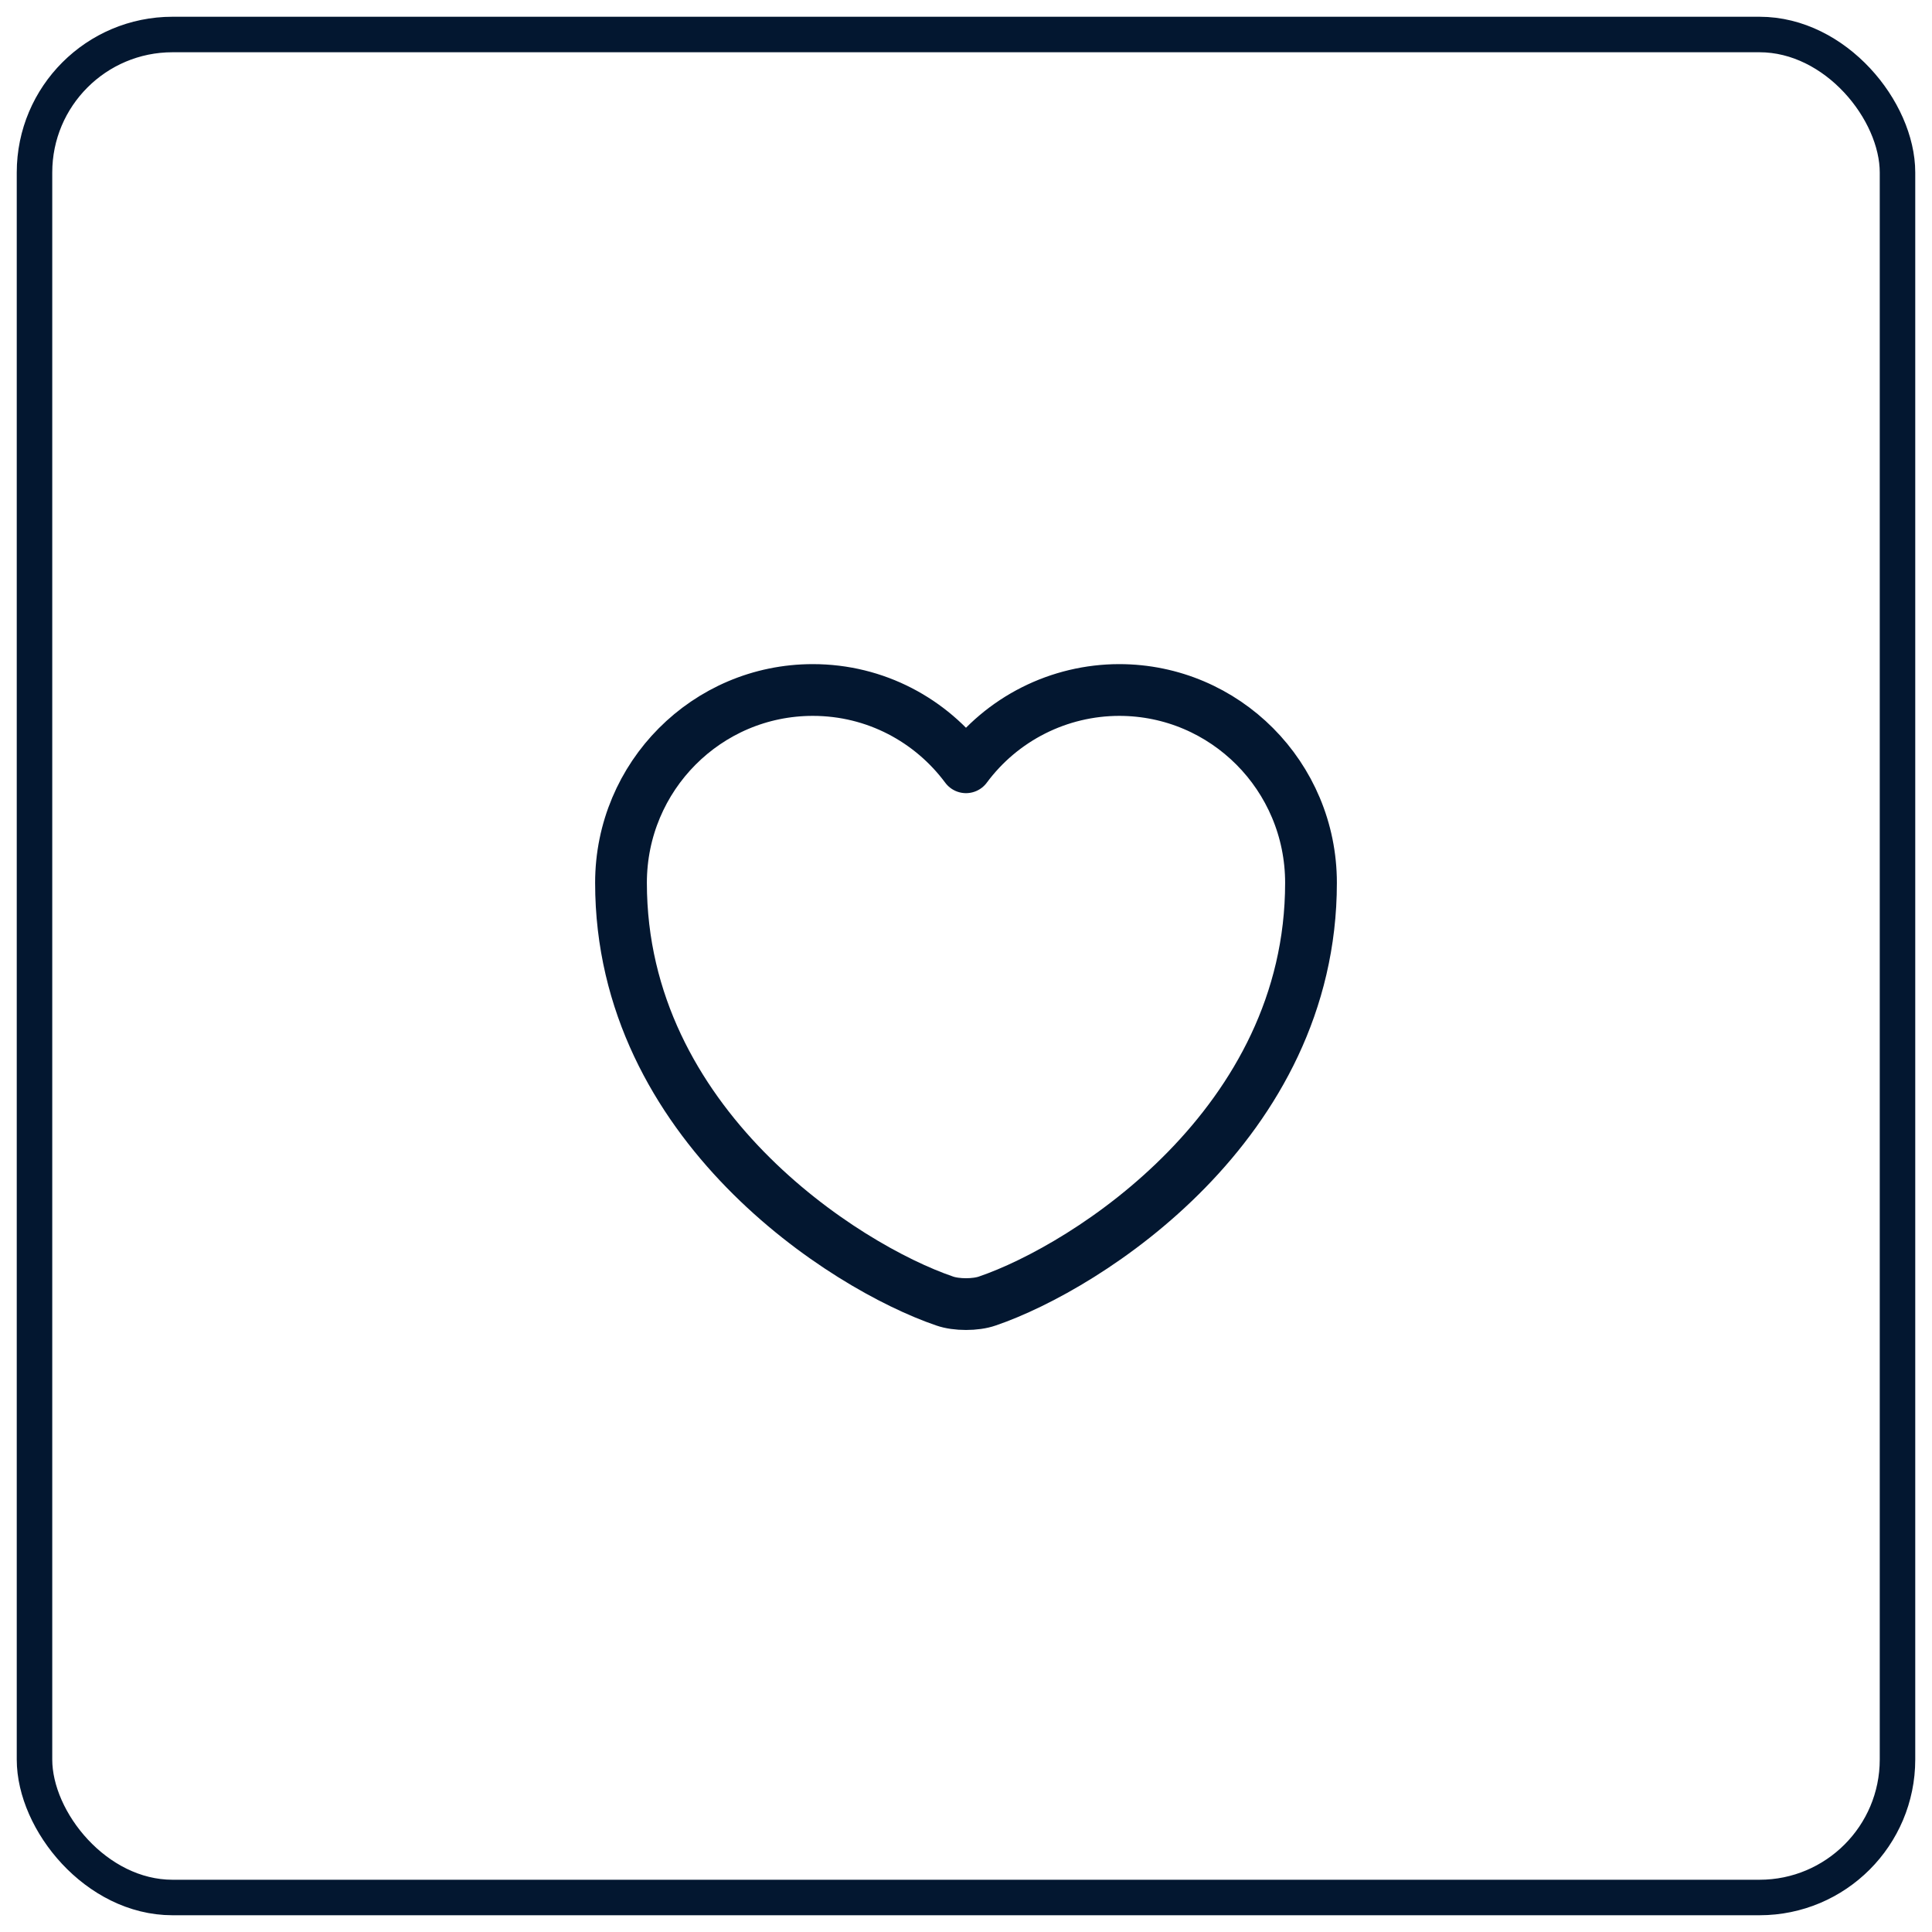
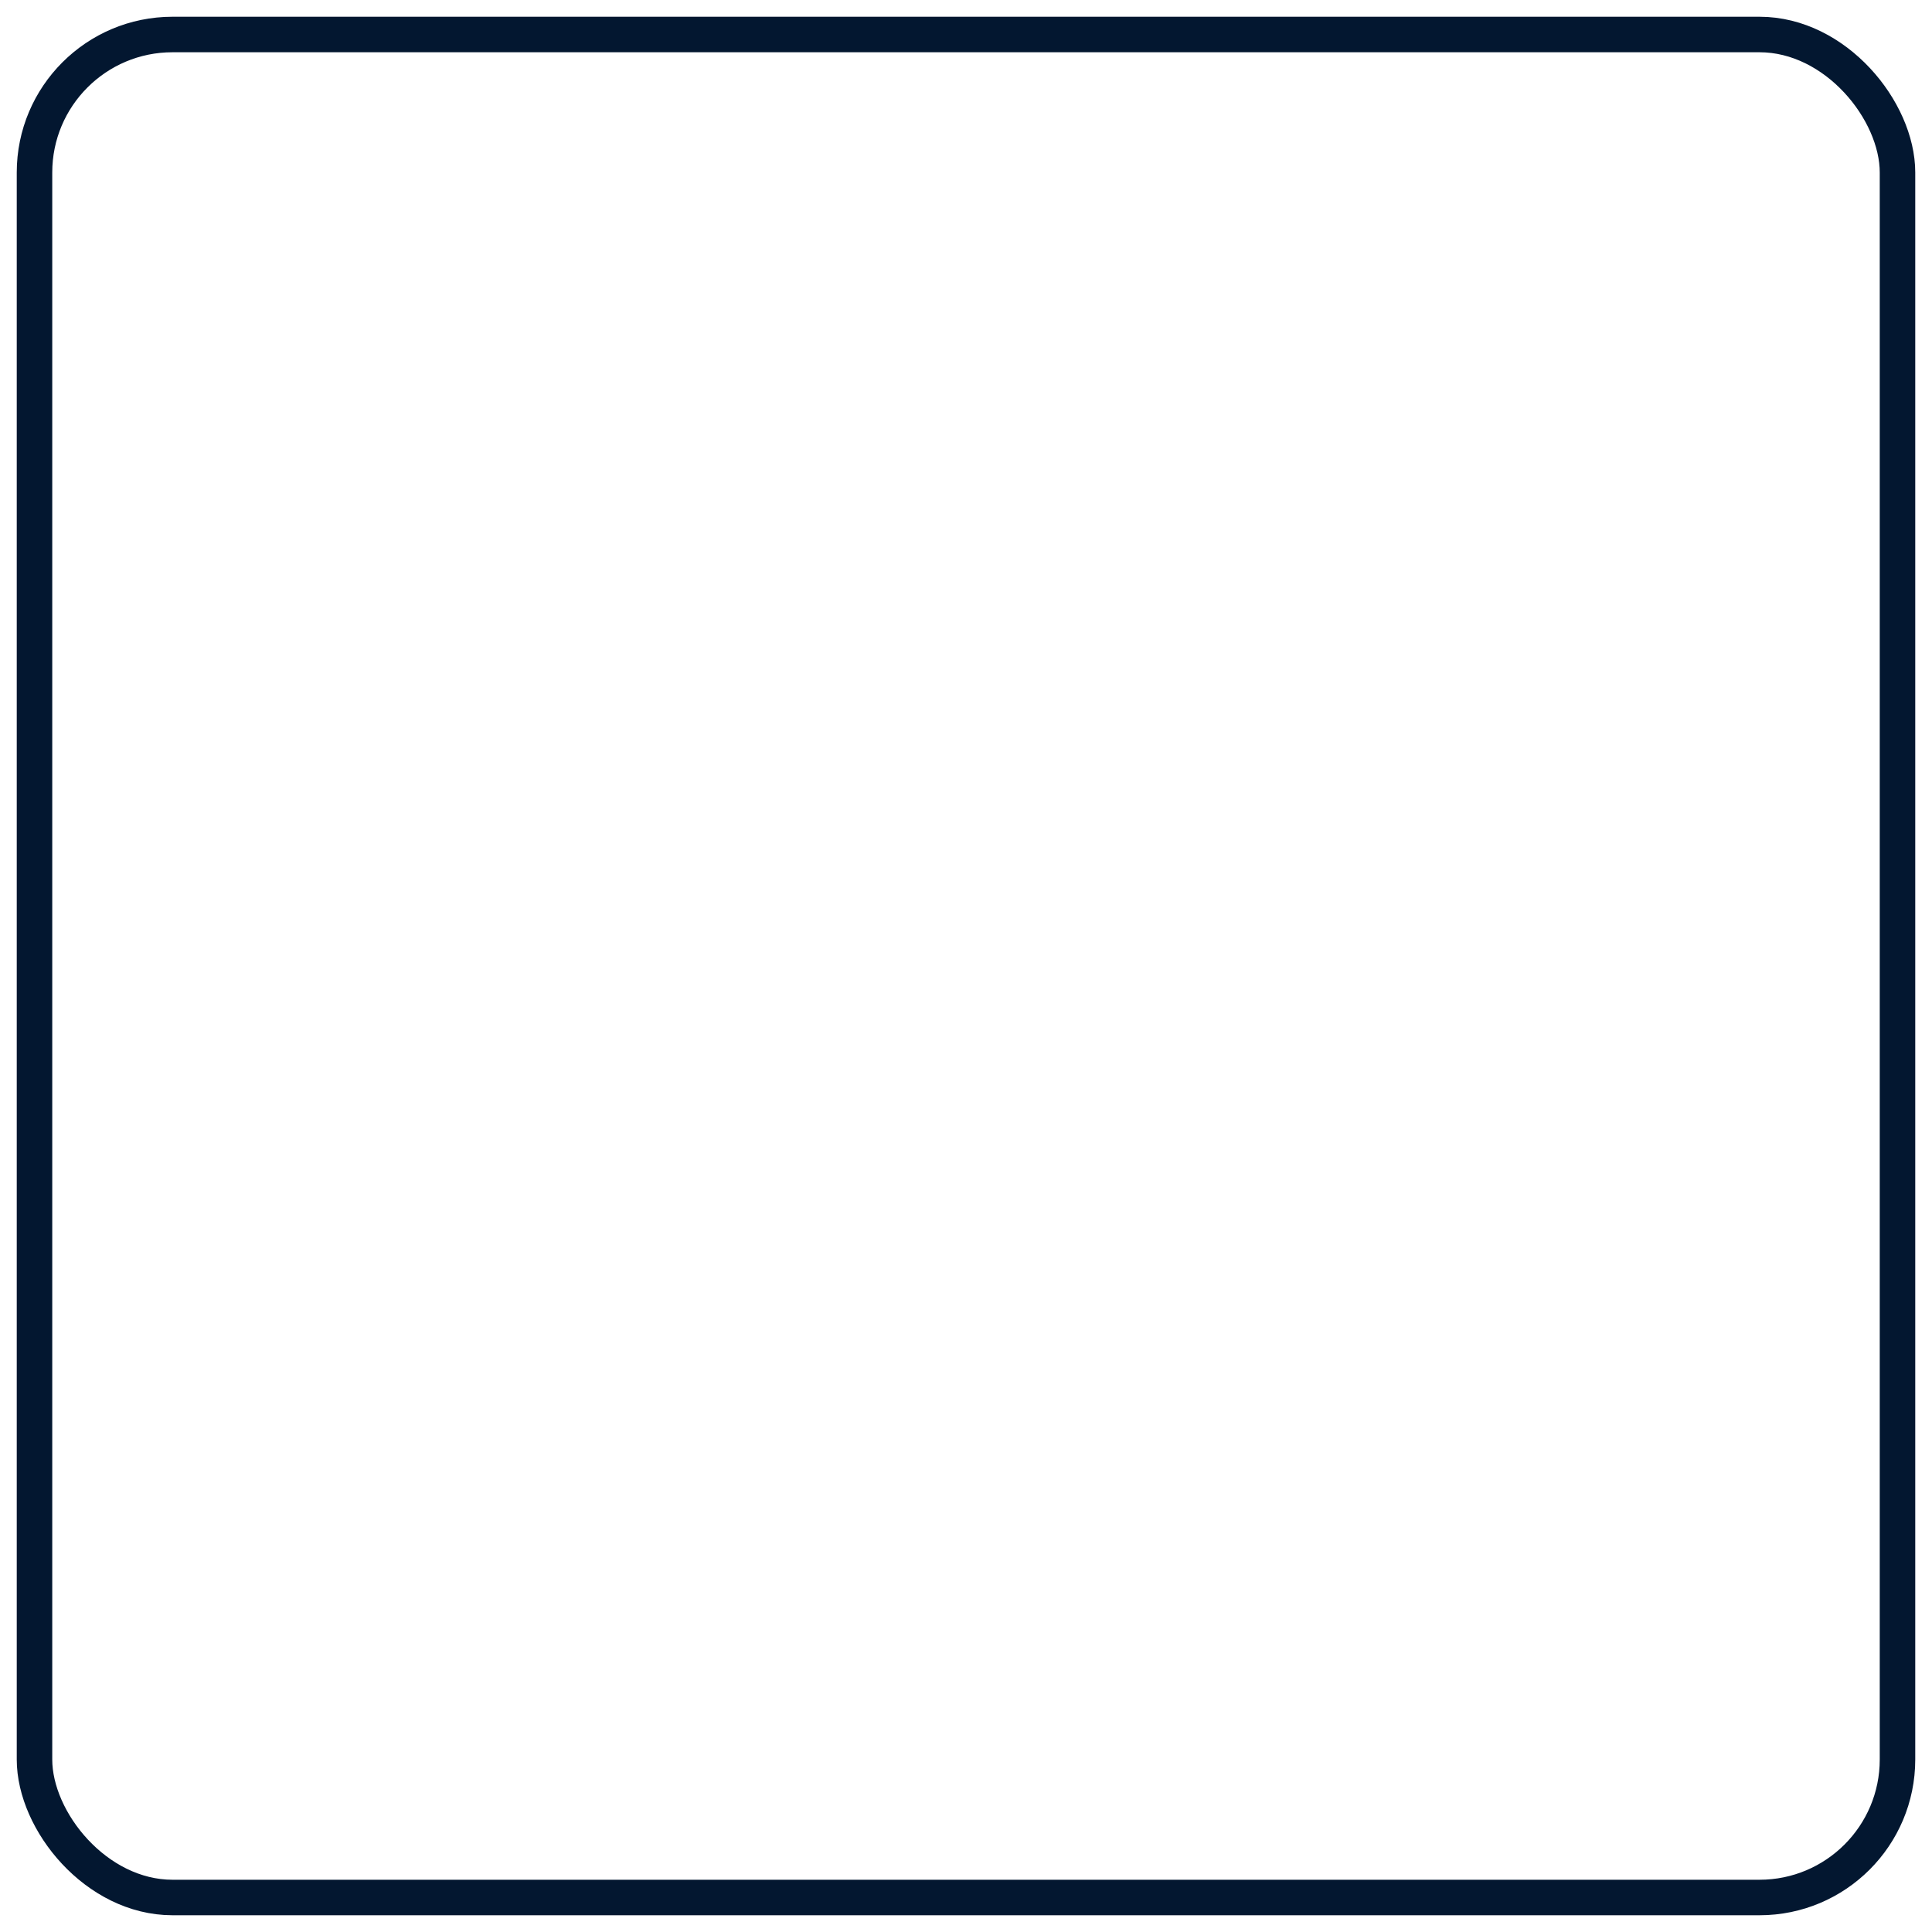
<svg xmlns="http://www.w3.org/2000/svg" width="56" height="56" viewBox="0 0 56 56" fill="none">
  <g id="Group 36692">
    <g id="Button Outlined">
      <rect id="Base" x="1" y="1" width="54" height="54" rx="4" stroke="#031730" stroke-width="1.029" />
    </g>
-     <path id="Vector" d="M28.62 37.71C28.28 37.83 27.72 37.83 27.38 37.71C24.48 36.72 18 32.59 18 25.59C18 22.5 20.49 20 23.56 20C25.38 20 26.99 20.88 28 22.24C28.514 21.546 29.183 20.982 29.954 20.593C30.725 20.204 31.576 20.001 32.44 20C35.51 20 38 22.5 38 25.59C38 32.59 31.52 36.72 28.62 37.71Z" stroke="#031730" stroke-width="1.5" stroke-linecap="round" stroke-linejoin="round" />
  </g>
</svg>